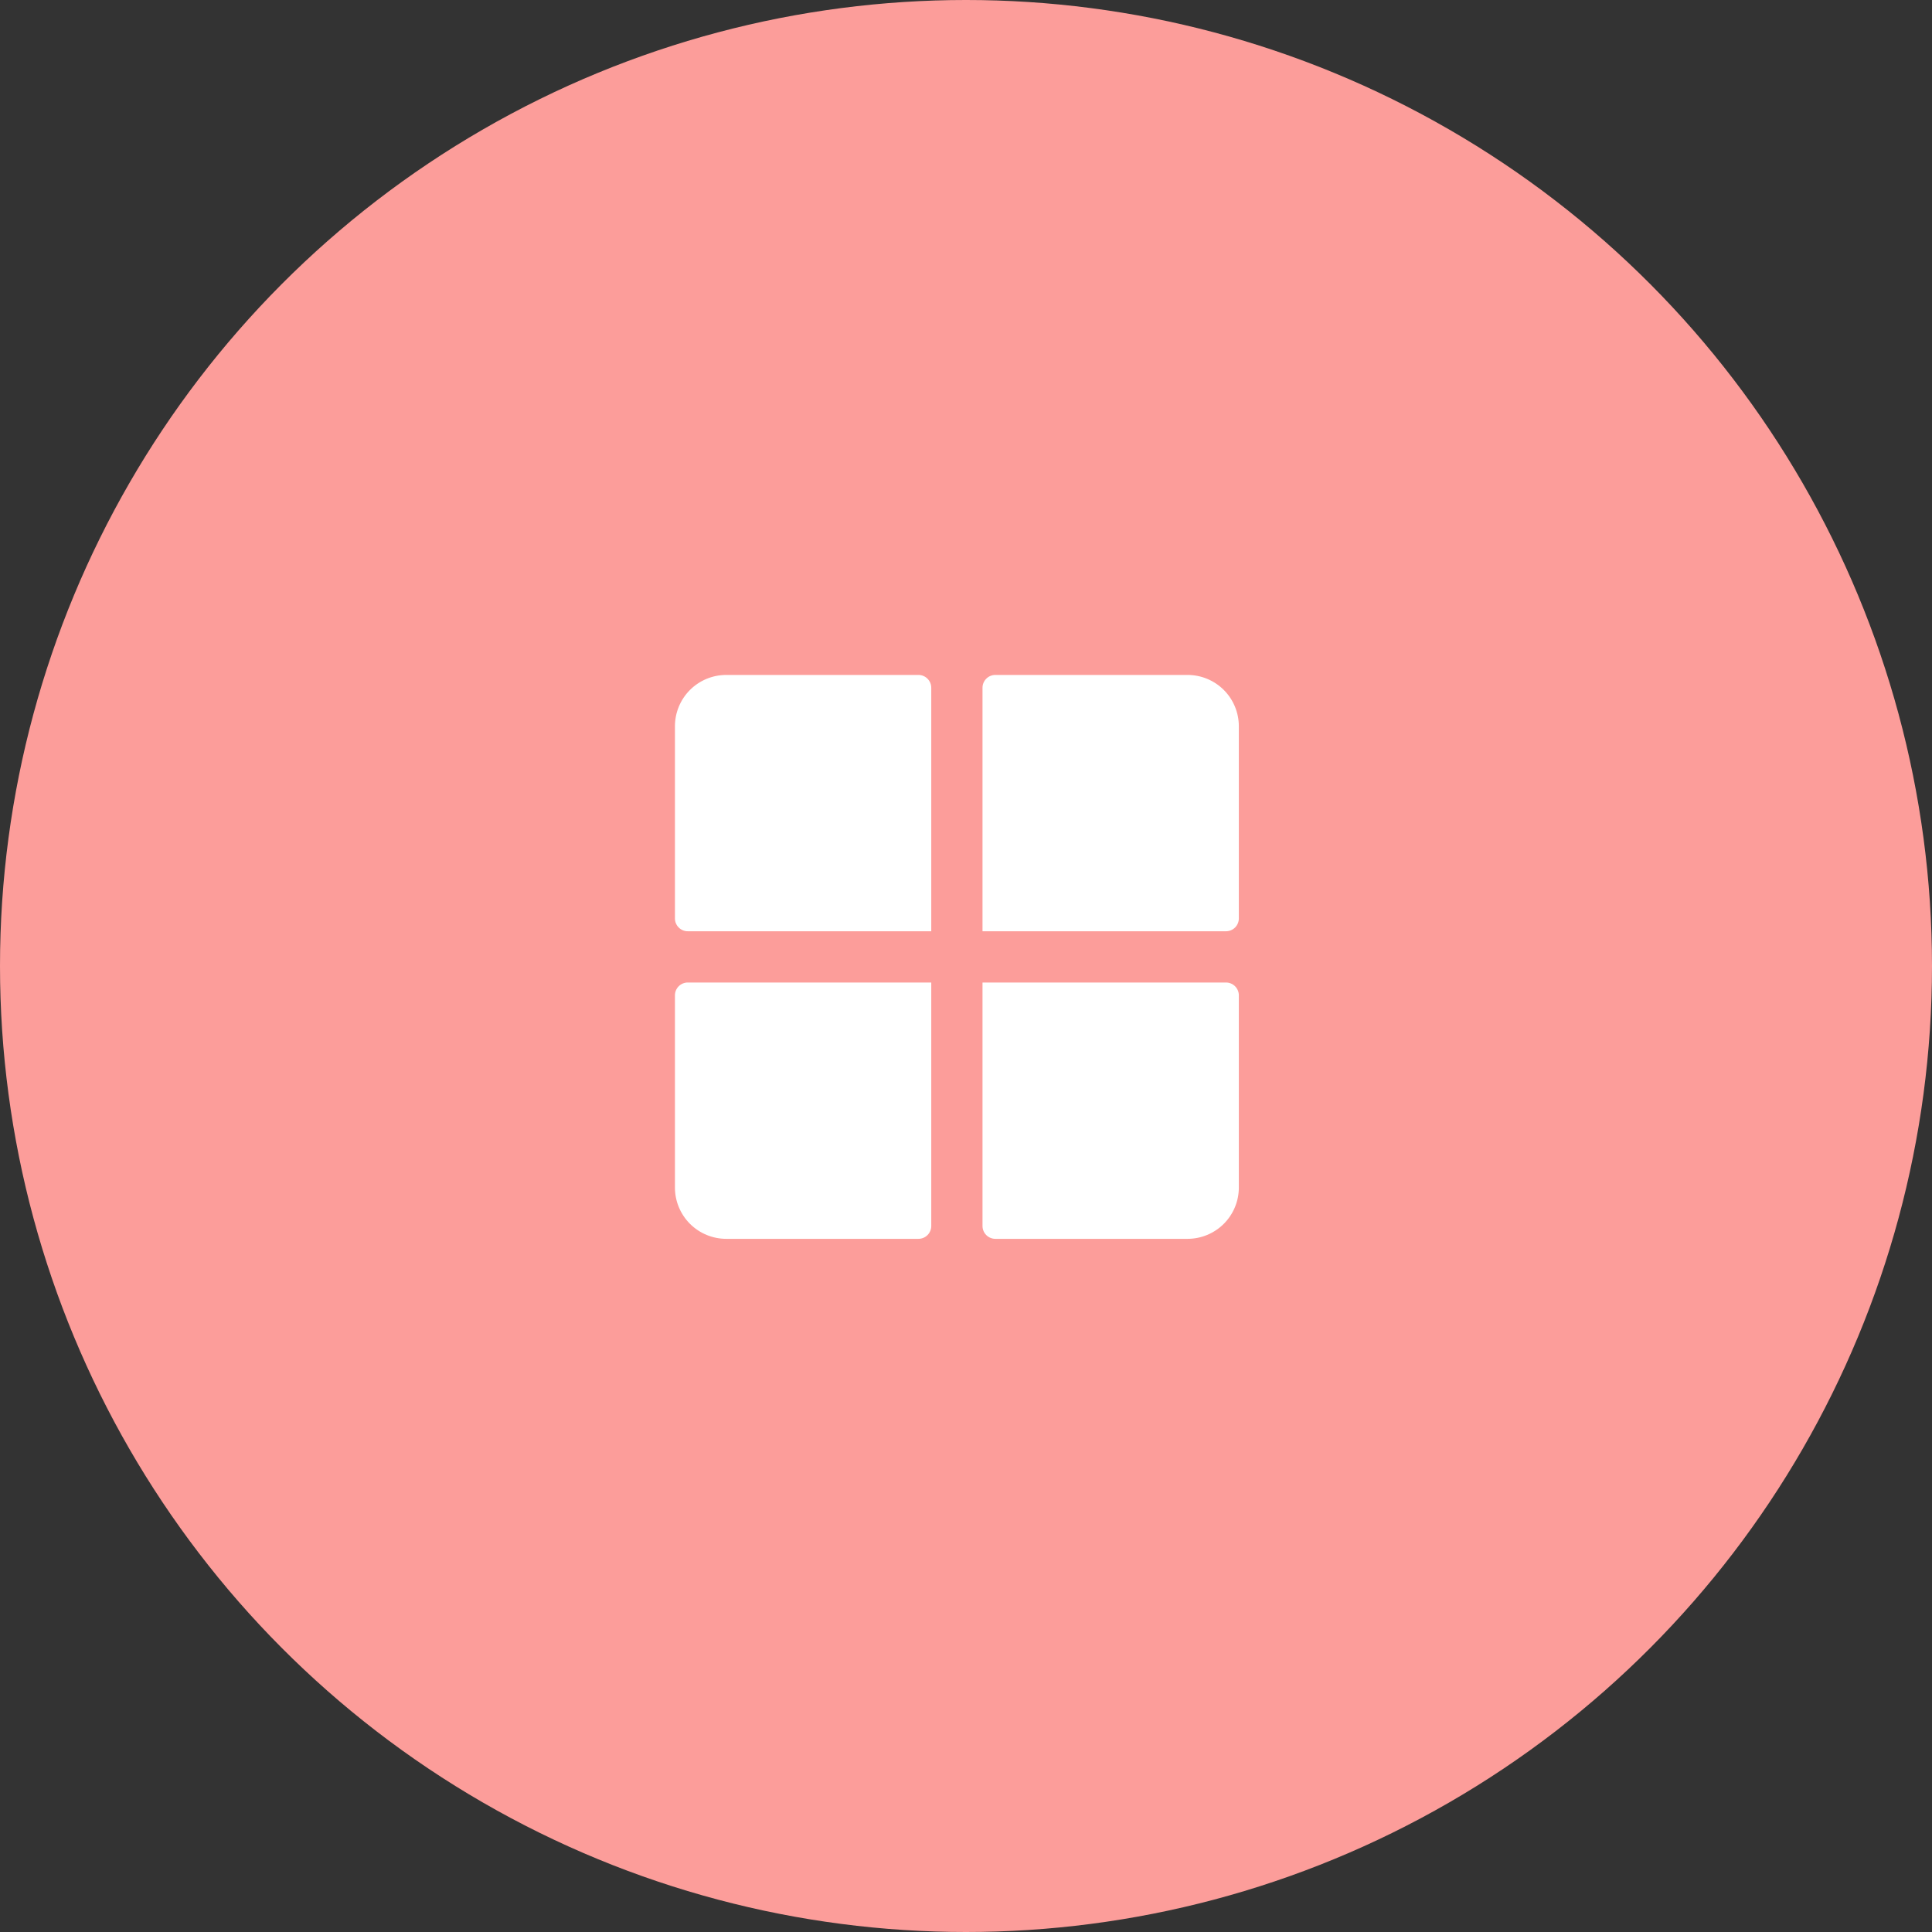
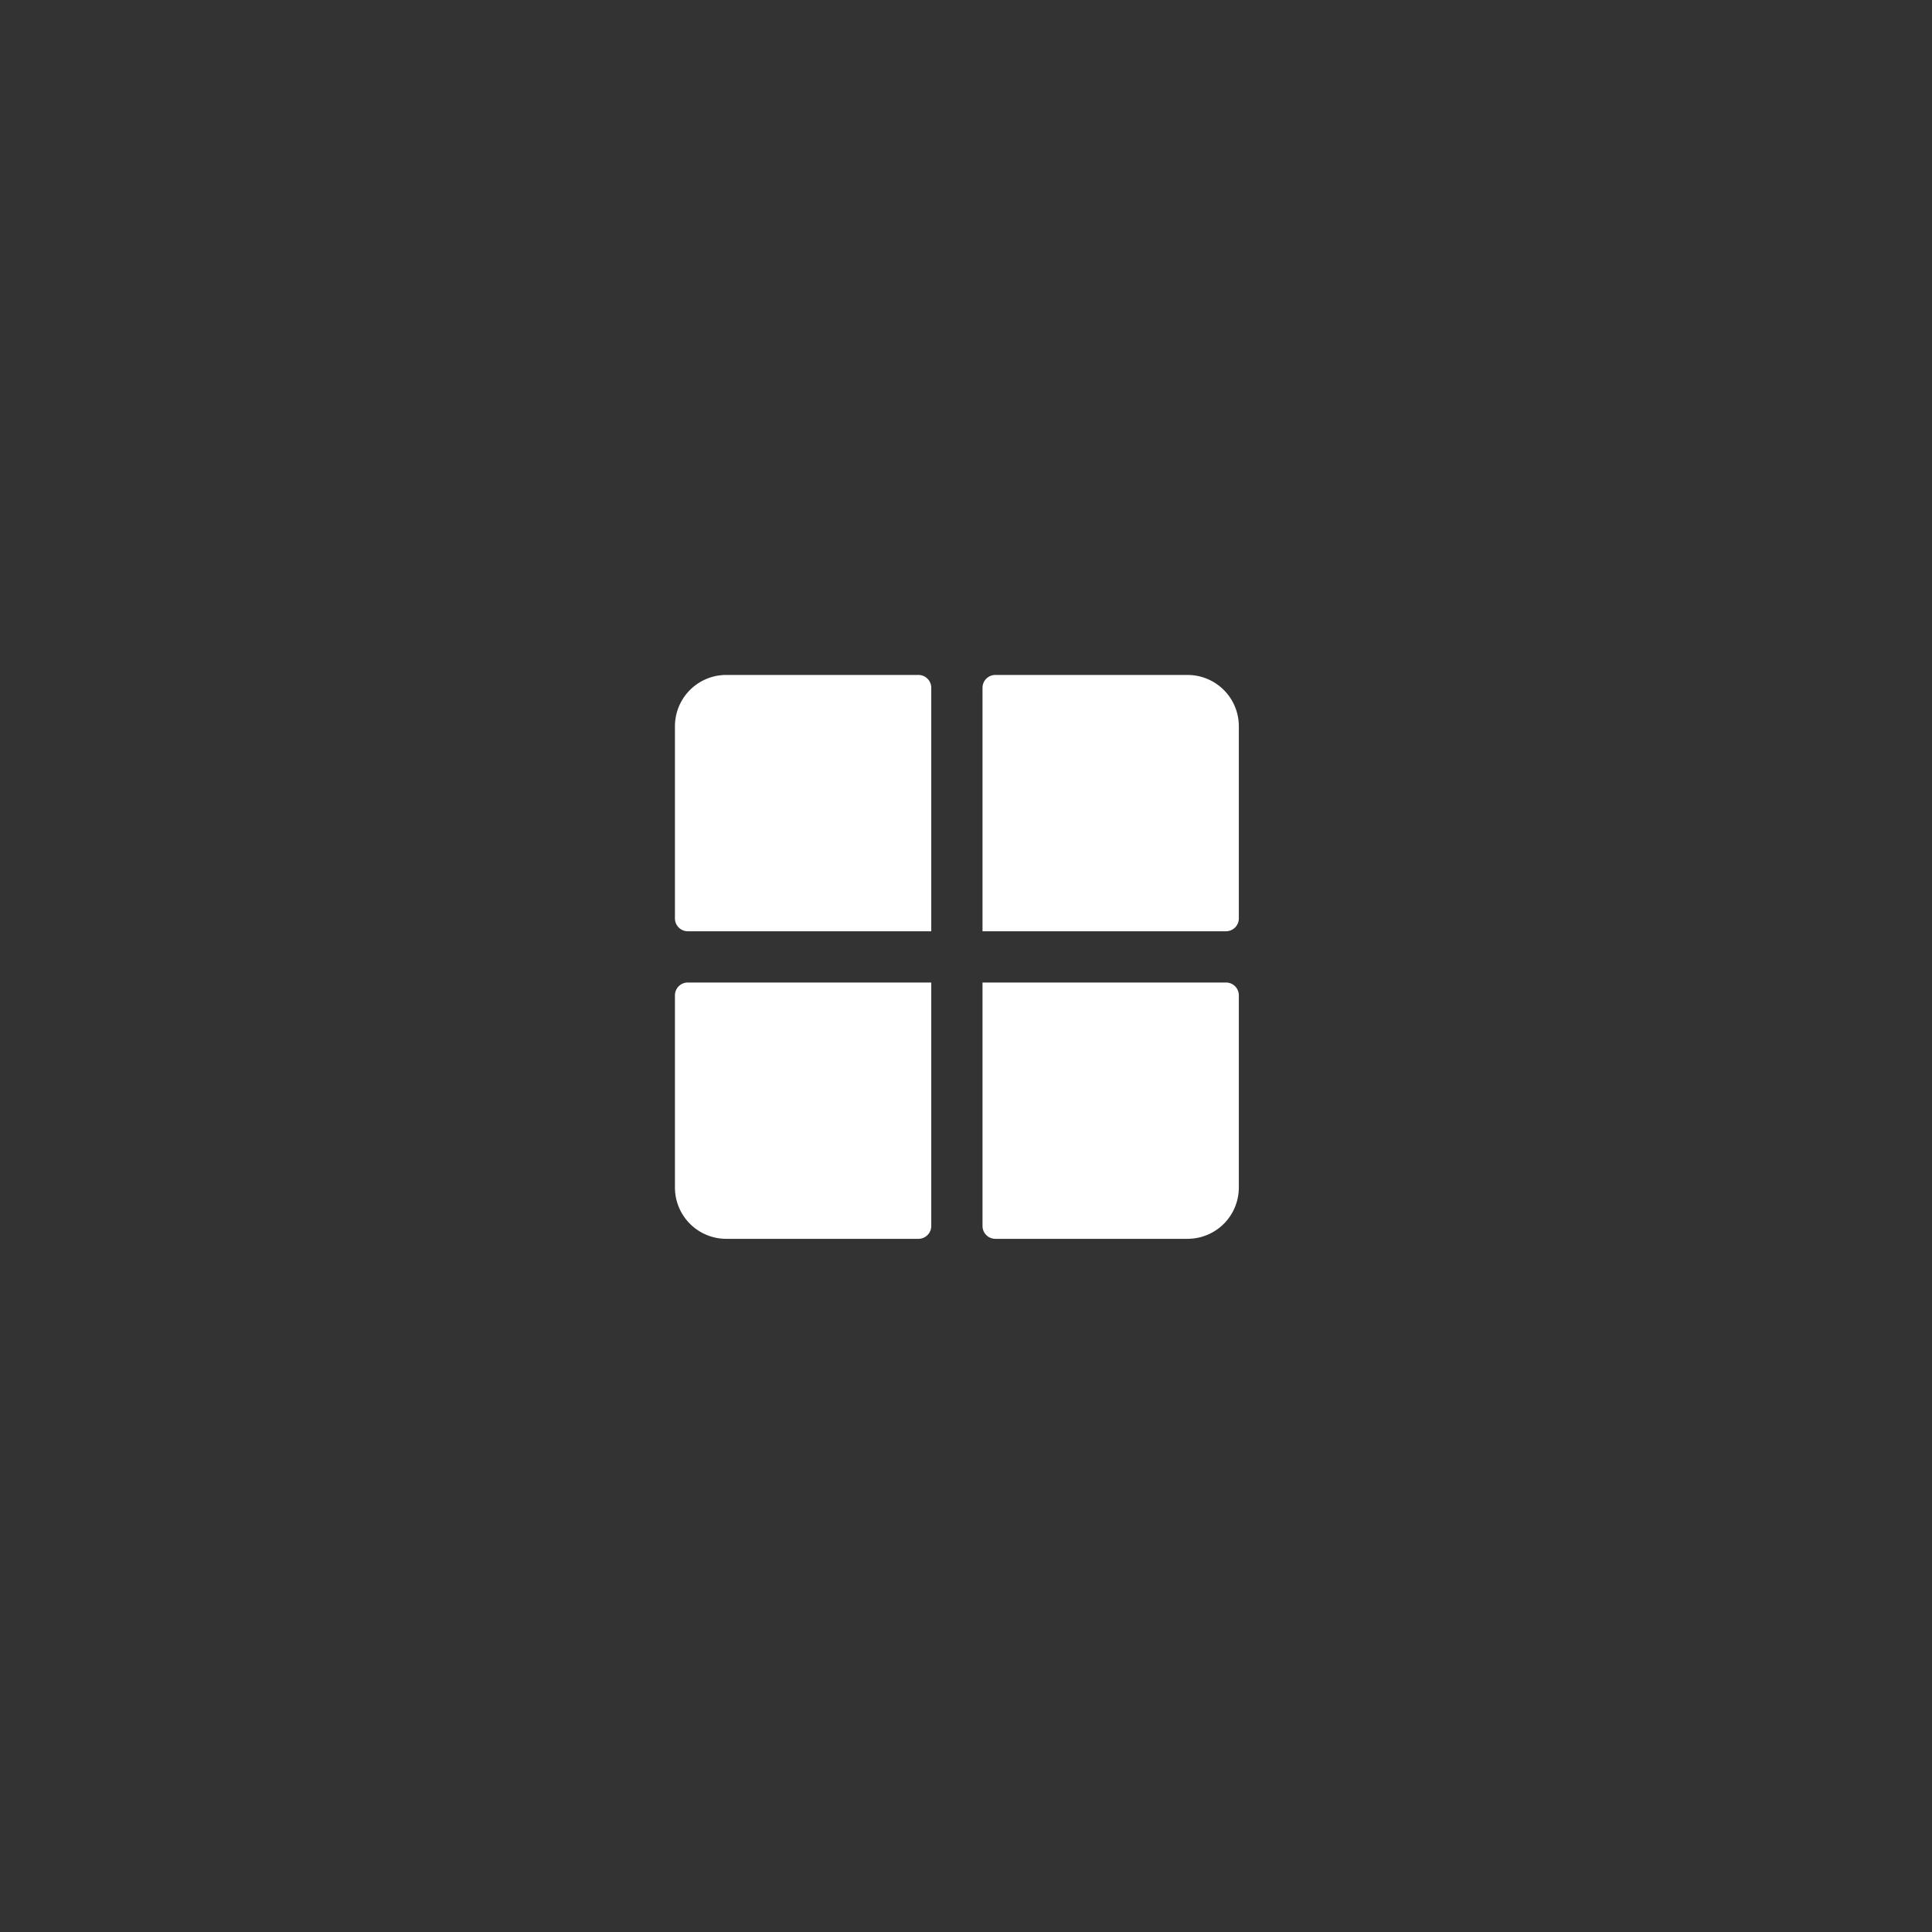
<svg xmlns="http://www.w3.org/2000/svg" width="106" height="106" viewBox="0 0 106 106" fill="none">
  <rect x="0" y="0" width="106" height="106" fill="#333333" stroke="none" />
-   <circle cx="53" cy="53" r="53" fill="#FC9D9A" />
  <g clip-path="url(#clip0_1281_201)">
-     <path d="M67.969 39.844V50.391C67.969 50.577 67.895 50.756 67.763 50.888C67.631 51.02 67.452 51.094 67.266 51.094H53.906V37.734C53.906 37.548 53.98 37.369 54.112 37.237C54.244 37.105 54.423 37.031 54.609 37.031H65.156C65.902 37.031 66.618 37.328 67.145 37.855C67.672 38.383 67.969 39.098 67.969 39.844ZM50.391 37.031H39.844C39.098 37.031 38.383 37.328 37.855 37.855C37.328 38.383 37.031 39.098 37.031 39.844V50.391C37.031 50.577 37.105 50.756 37.237 50.888C37.369 51.02 37.548 51.094 37.734 51.094H51.094V37.734C51.094 37.548 51.02 37.369 50.888 37.237C50.756 37.105 50.577 37.031 50.391 37.031ZM67.266 53.906H53.906V67.266C53.906 67.452 53.98 67.631 54.112 67.763C54.244 67.895 54.423 67.969 54.609 67.969H65.156C65.902 67.969 66.618 67.672 67.145 67.145C67.672 66.618 67.969 65.902 67.969 65.156V54.609C67.969 54.423 67.895 54.244 67.763 54.112C67.631 53.98 67.452 53.906 67.266 53.906ZM37.031 54.609V65.156C37.031 65.902 37.328 66.618 37.855 67.145C38.383 67.672 39.098 67.969 39.844 67.969H50.391C50.577 67.969 50.756 67.895 50.888 67.763C51.02 67.631 51.094 67.452 51.094 67.266V53.906H37.734C37.548 53.906 37.369 53.98 37.237 54.112C37.105 54.244 37.031 54.423 37.031 54.609Z" fill="white" />
+     <path d="M67.969 39.844V50.391C67.969 50.577 67.895 50.756 67.763 50.888C67.631 51.02 67.452 51.094 67.266 51.094H53.906V37.734C53.906 37.548 53.98 37.369 54.112 37.237C54.244 37.105 54.423 37.031 54.609 37.031H65.156C65.902 37.031 66.618 37.328 67.145 37.855C67.672 38.383 67.969 39.098 67.969 39.844ZM50.391 37.031H39.844C39.098 37.031 38.383 37.328 37.855 37.855C37.328 38.383 37.031 39.098 37.031 39.844V50.391C37.031 50.577 37.105 50.756 37.237 50.888C37.369 51.02 37.548 51.094 37.734 51.094H51.094V37.734C51.094 37.548 51.02 37.369 50.888 37.237C50.756 37.105 50.577 37.031 50.391 37.031ZM67.266 53.906H53.906V67.266C53.906 67.452 53.98 67.631 54.112 67.763C54.244 67.895 54.423 67.969 54.609 67.969H65.156C65.902 67.969 66.618 67.672 67.145 67.145C67.672 66.618 67.969 65.902 67.969 65.156V54.609C67.969 54.423 67.895 54.244 67.763 54.112C67.631 53.98 67.452 53.906 67.266 53.906ZM37.031 54.609V65.156C37.031 65.902 37.328 66.618 37.855 67.145C38.383 67.672 39.098 67.969 39.844 67.969H50.391C50.577 67.969 50.756 67.895 50.888 67.763C51.02 67.631 51.094 67.452 51.094 67.266V53.906H37.734C37.548 53.906 37.369 53.98 37.237 54.112C37.105 54.244 37.031 54.423 37.031 54.609" fill="white" />
  </g>
  <defs>
    <clipPath id="clip0_1281_201">
      <rect width="45" height="45" fill="white" transform="translate(30 30)" />
    </clipPath>
  </defs>
</svg>